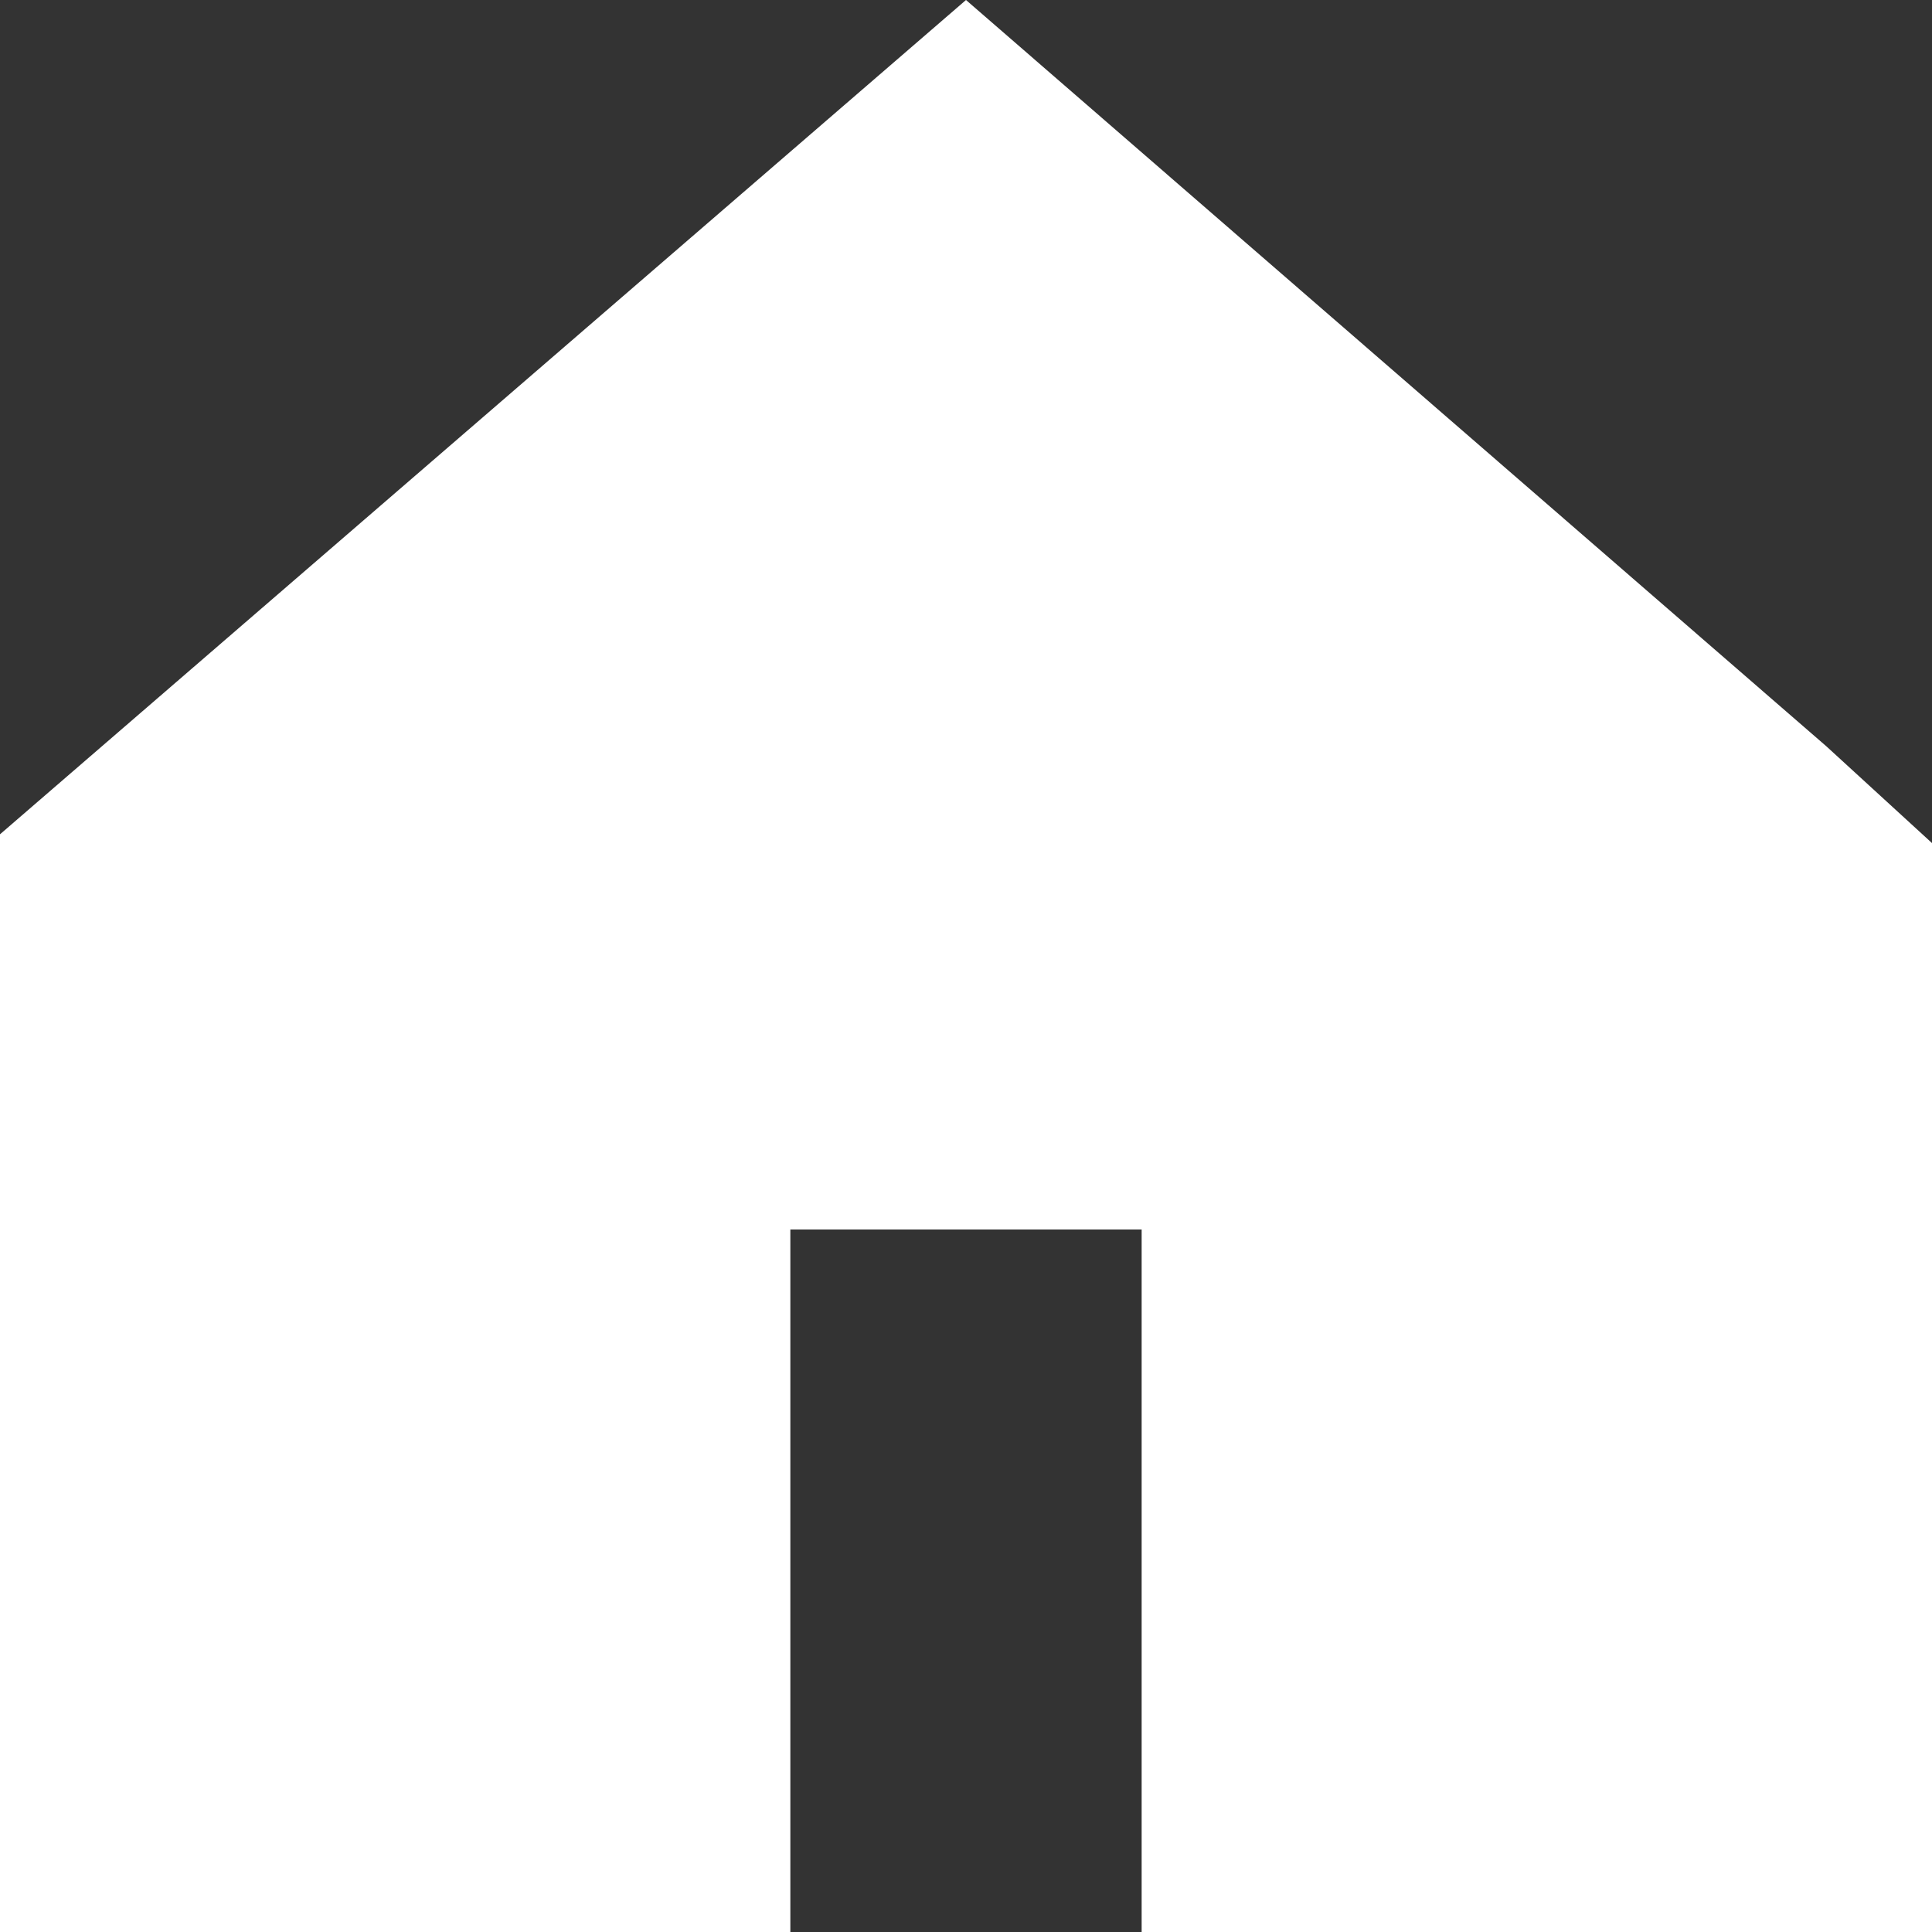
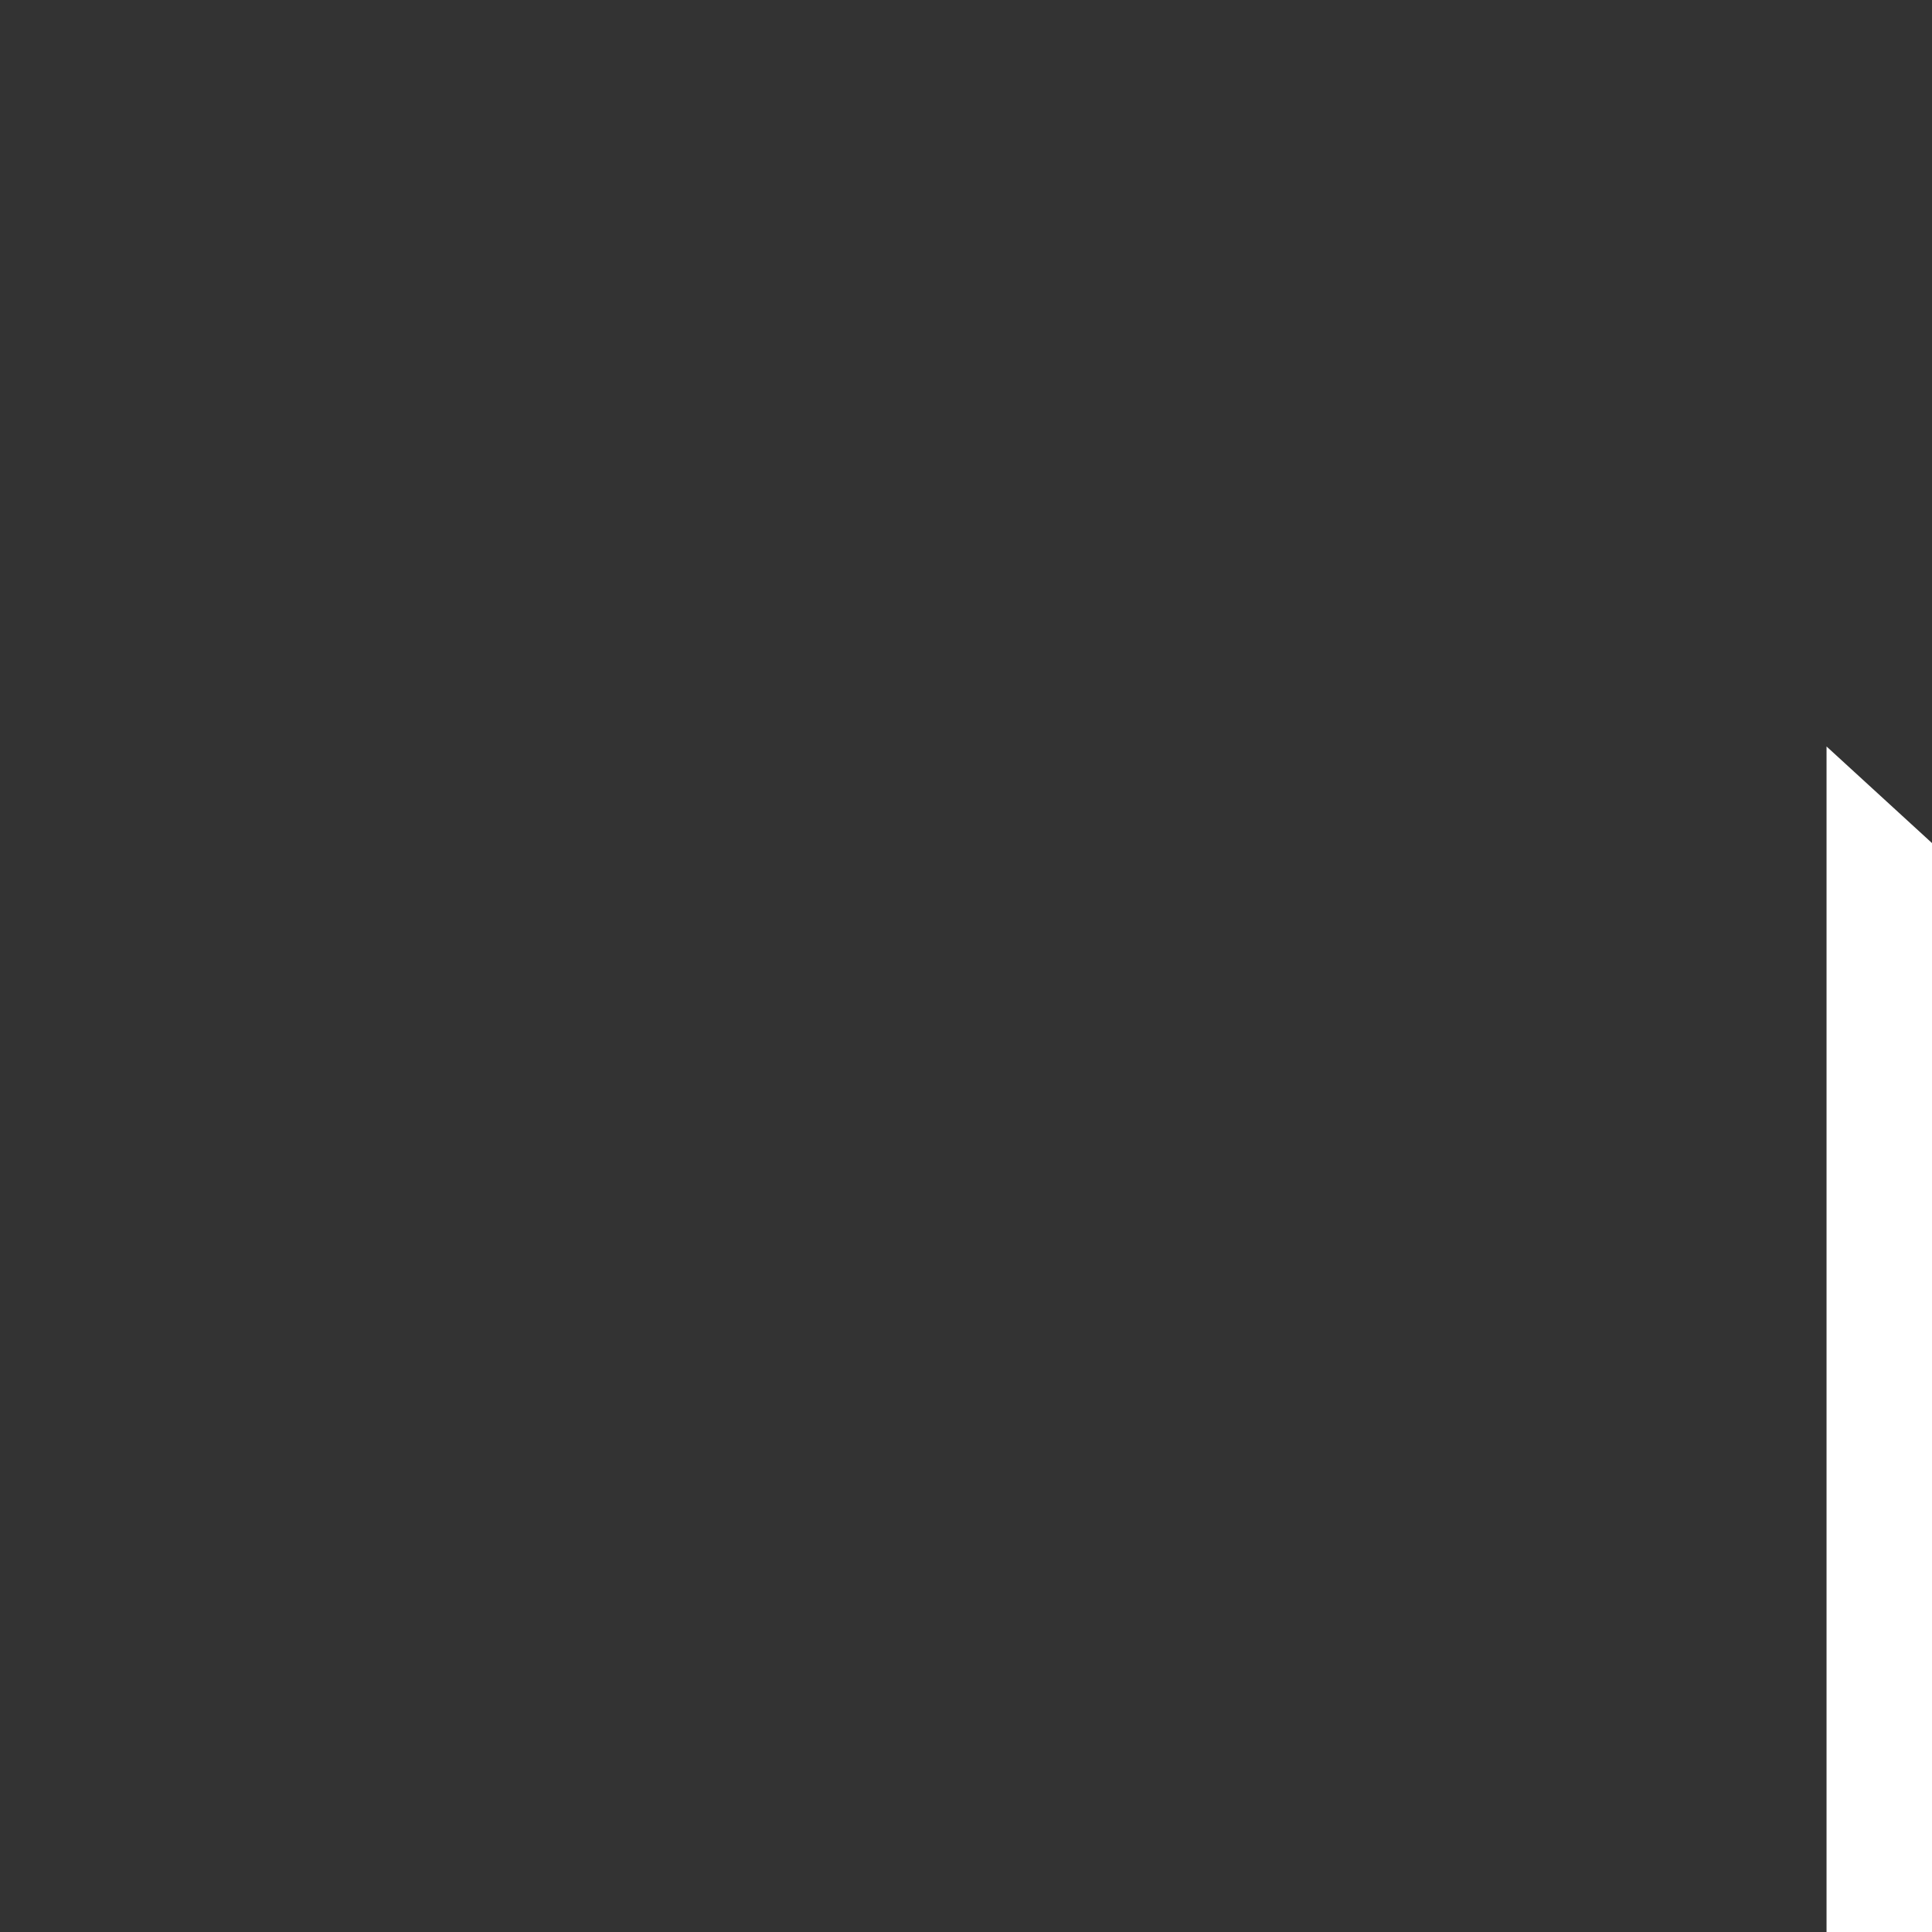
<svg xmlns="http://www.w3.org/2000/svg" width="24" height="24" fill="none" viewBox="0 0 24 24">
  <rect x="0" y="0" width="24" height="24" fill="#333333" stroke="none" />
-   <path fill="#FFF" fill-rule="evenodd" d="M22.69 9.273L12 0 0 10.364V24h9.818v-8.727h4.364V24H24V10.473l-1.31-1.2z" clip-rule="evenodd" />
+   <path fill="#FFF" fill-rule="evenodd" d="M22.69 9.273V24h9.818v-8.727h4.364V24H24V10.473l-1.31-1.2z" clip-rule="evenodd" />
</svg>